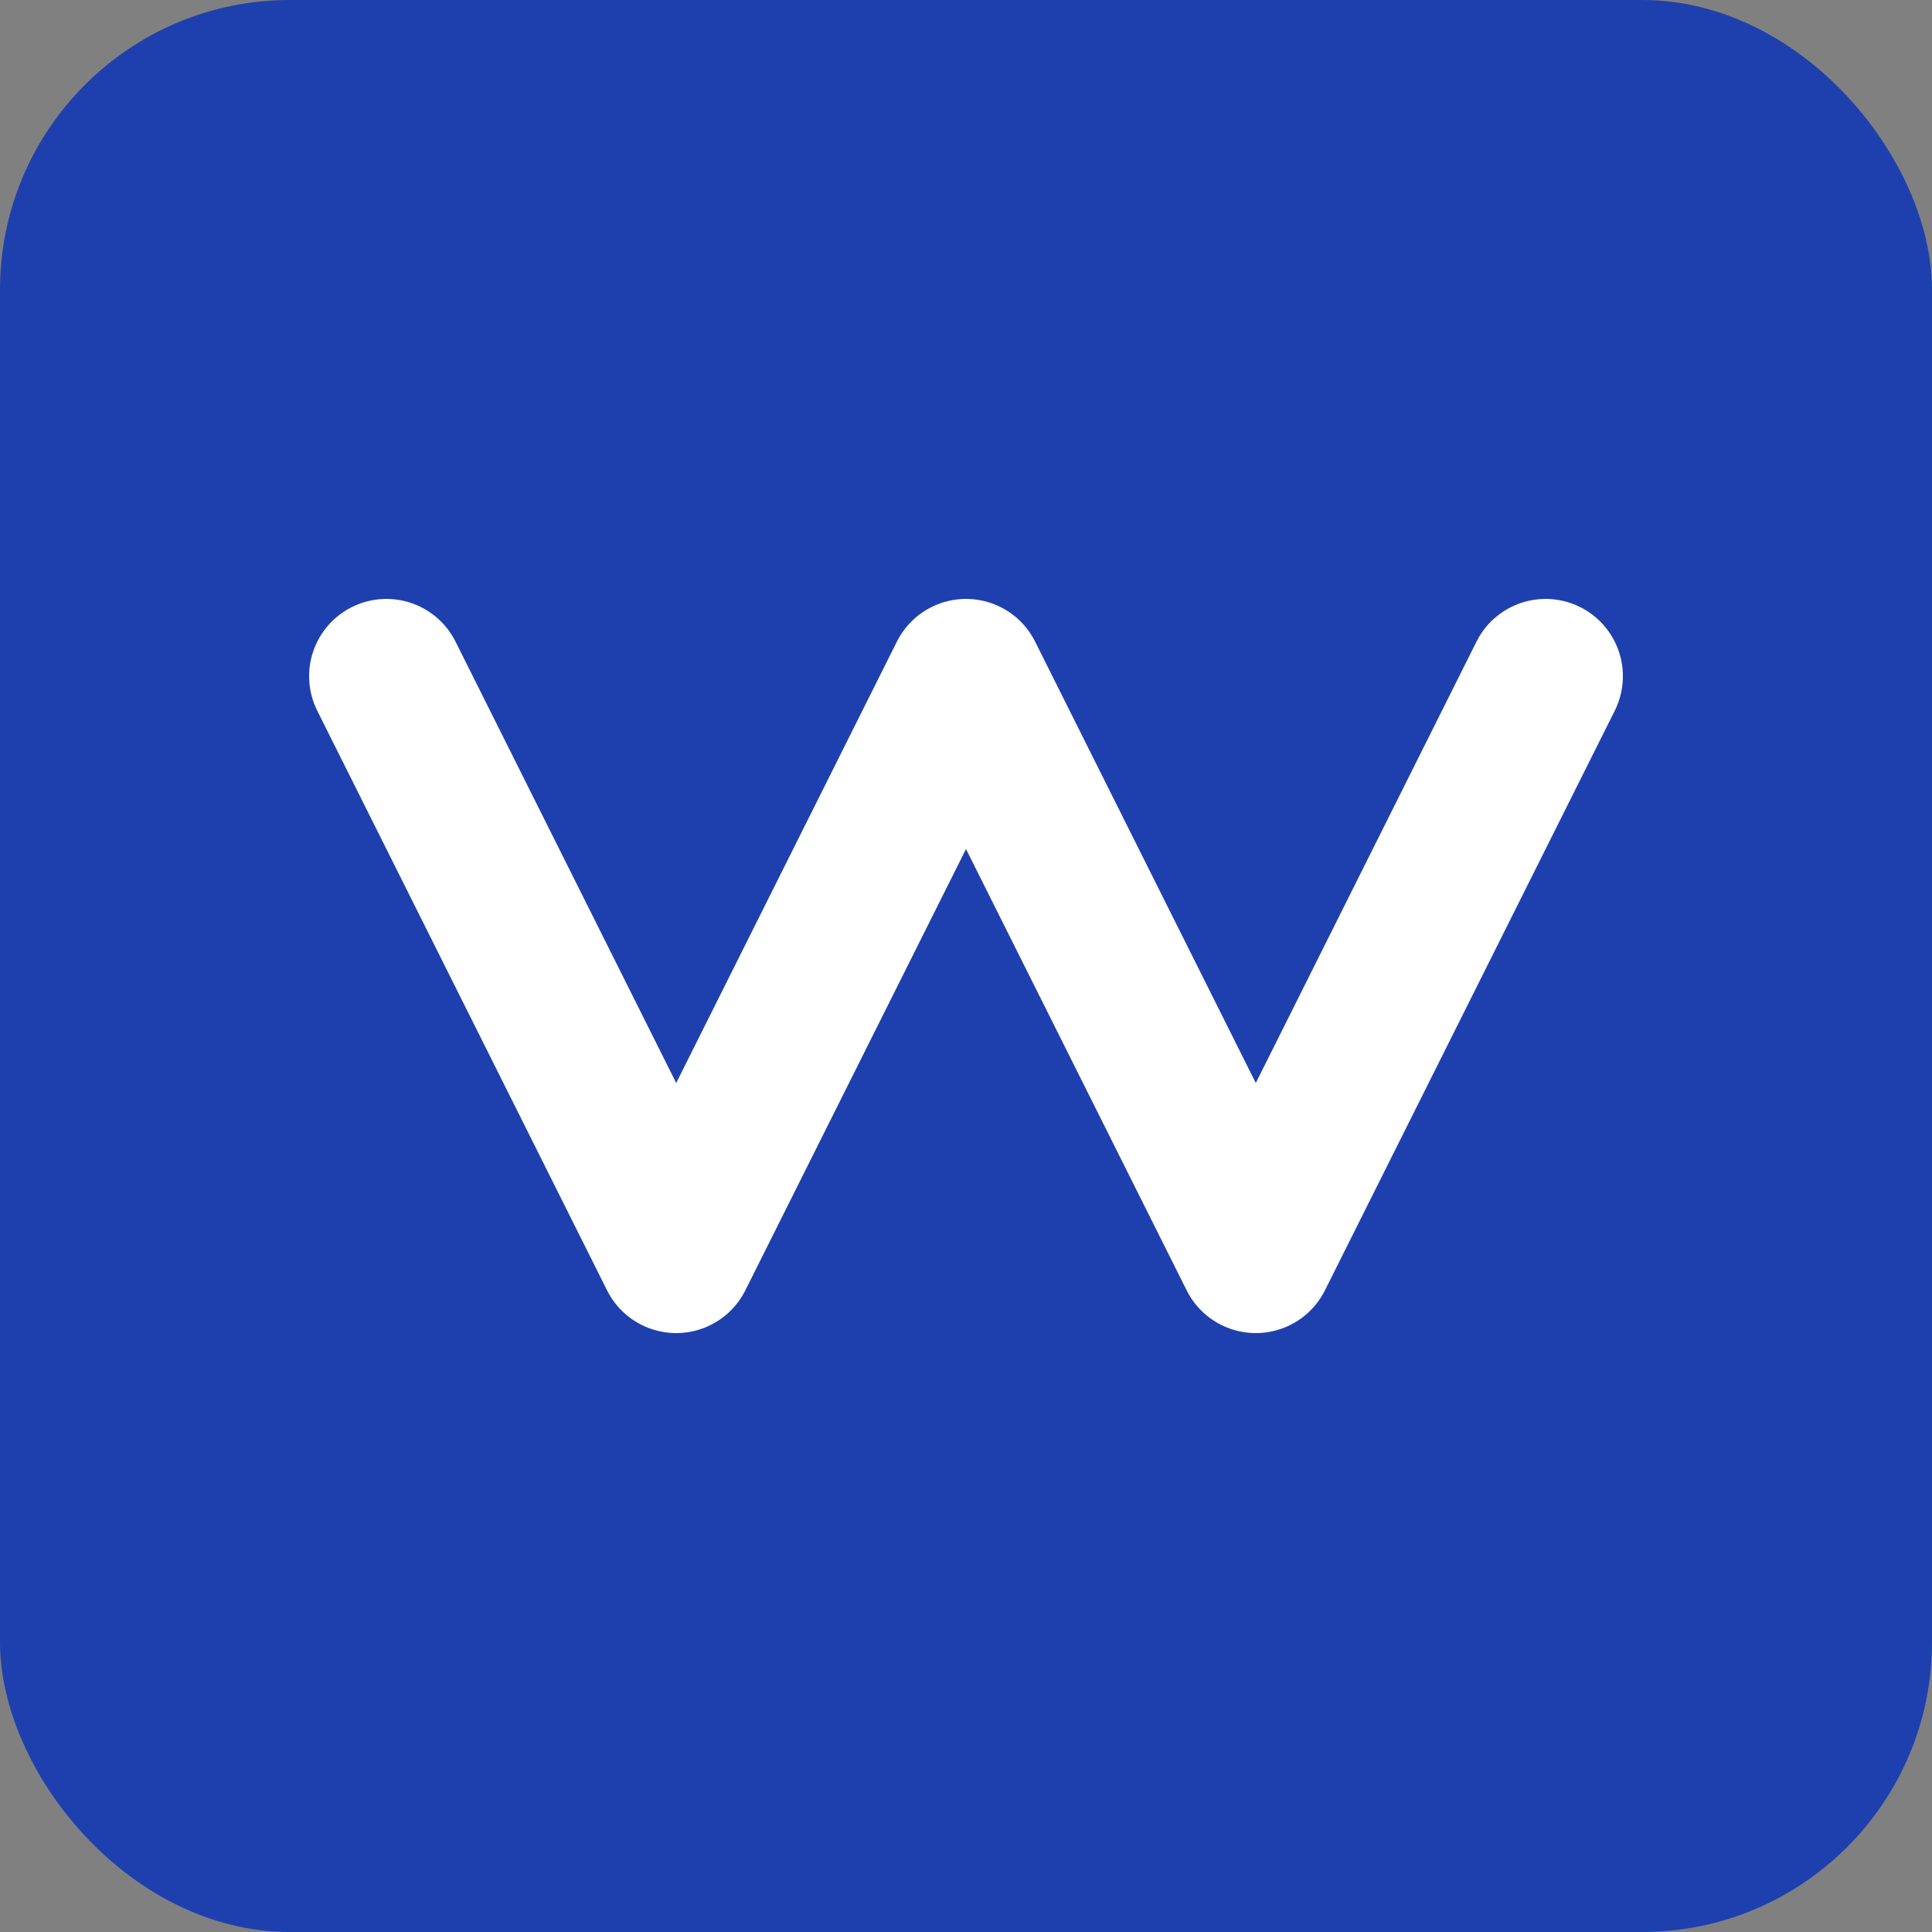
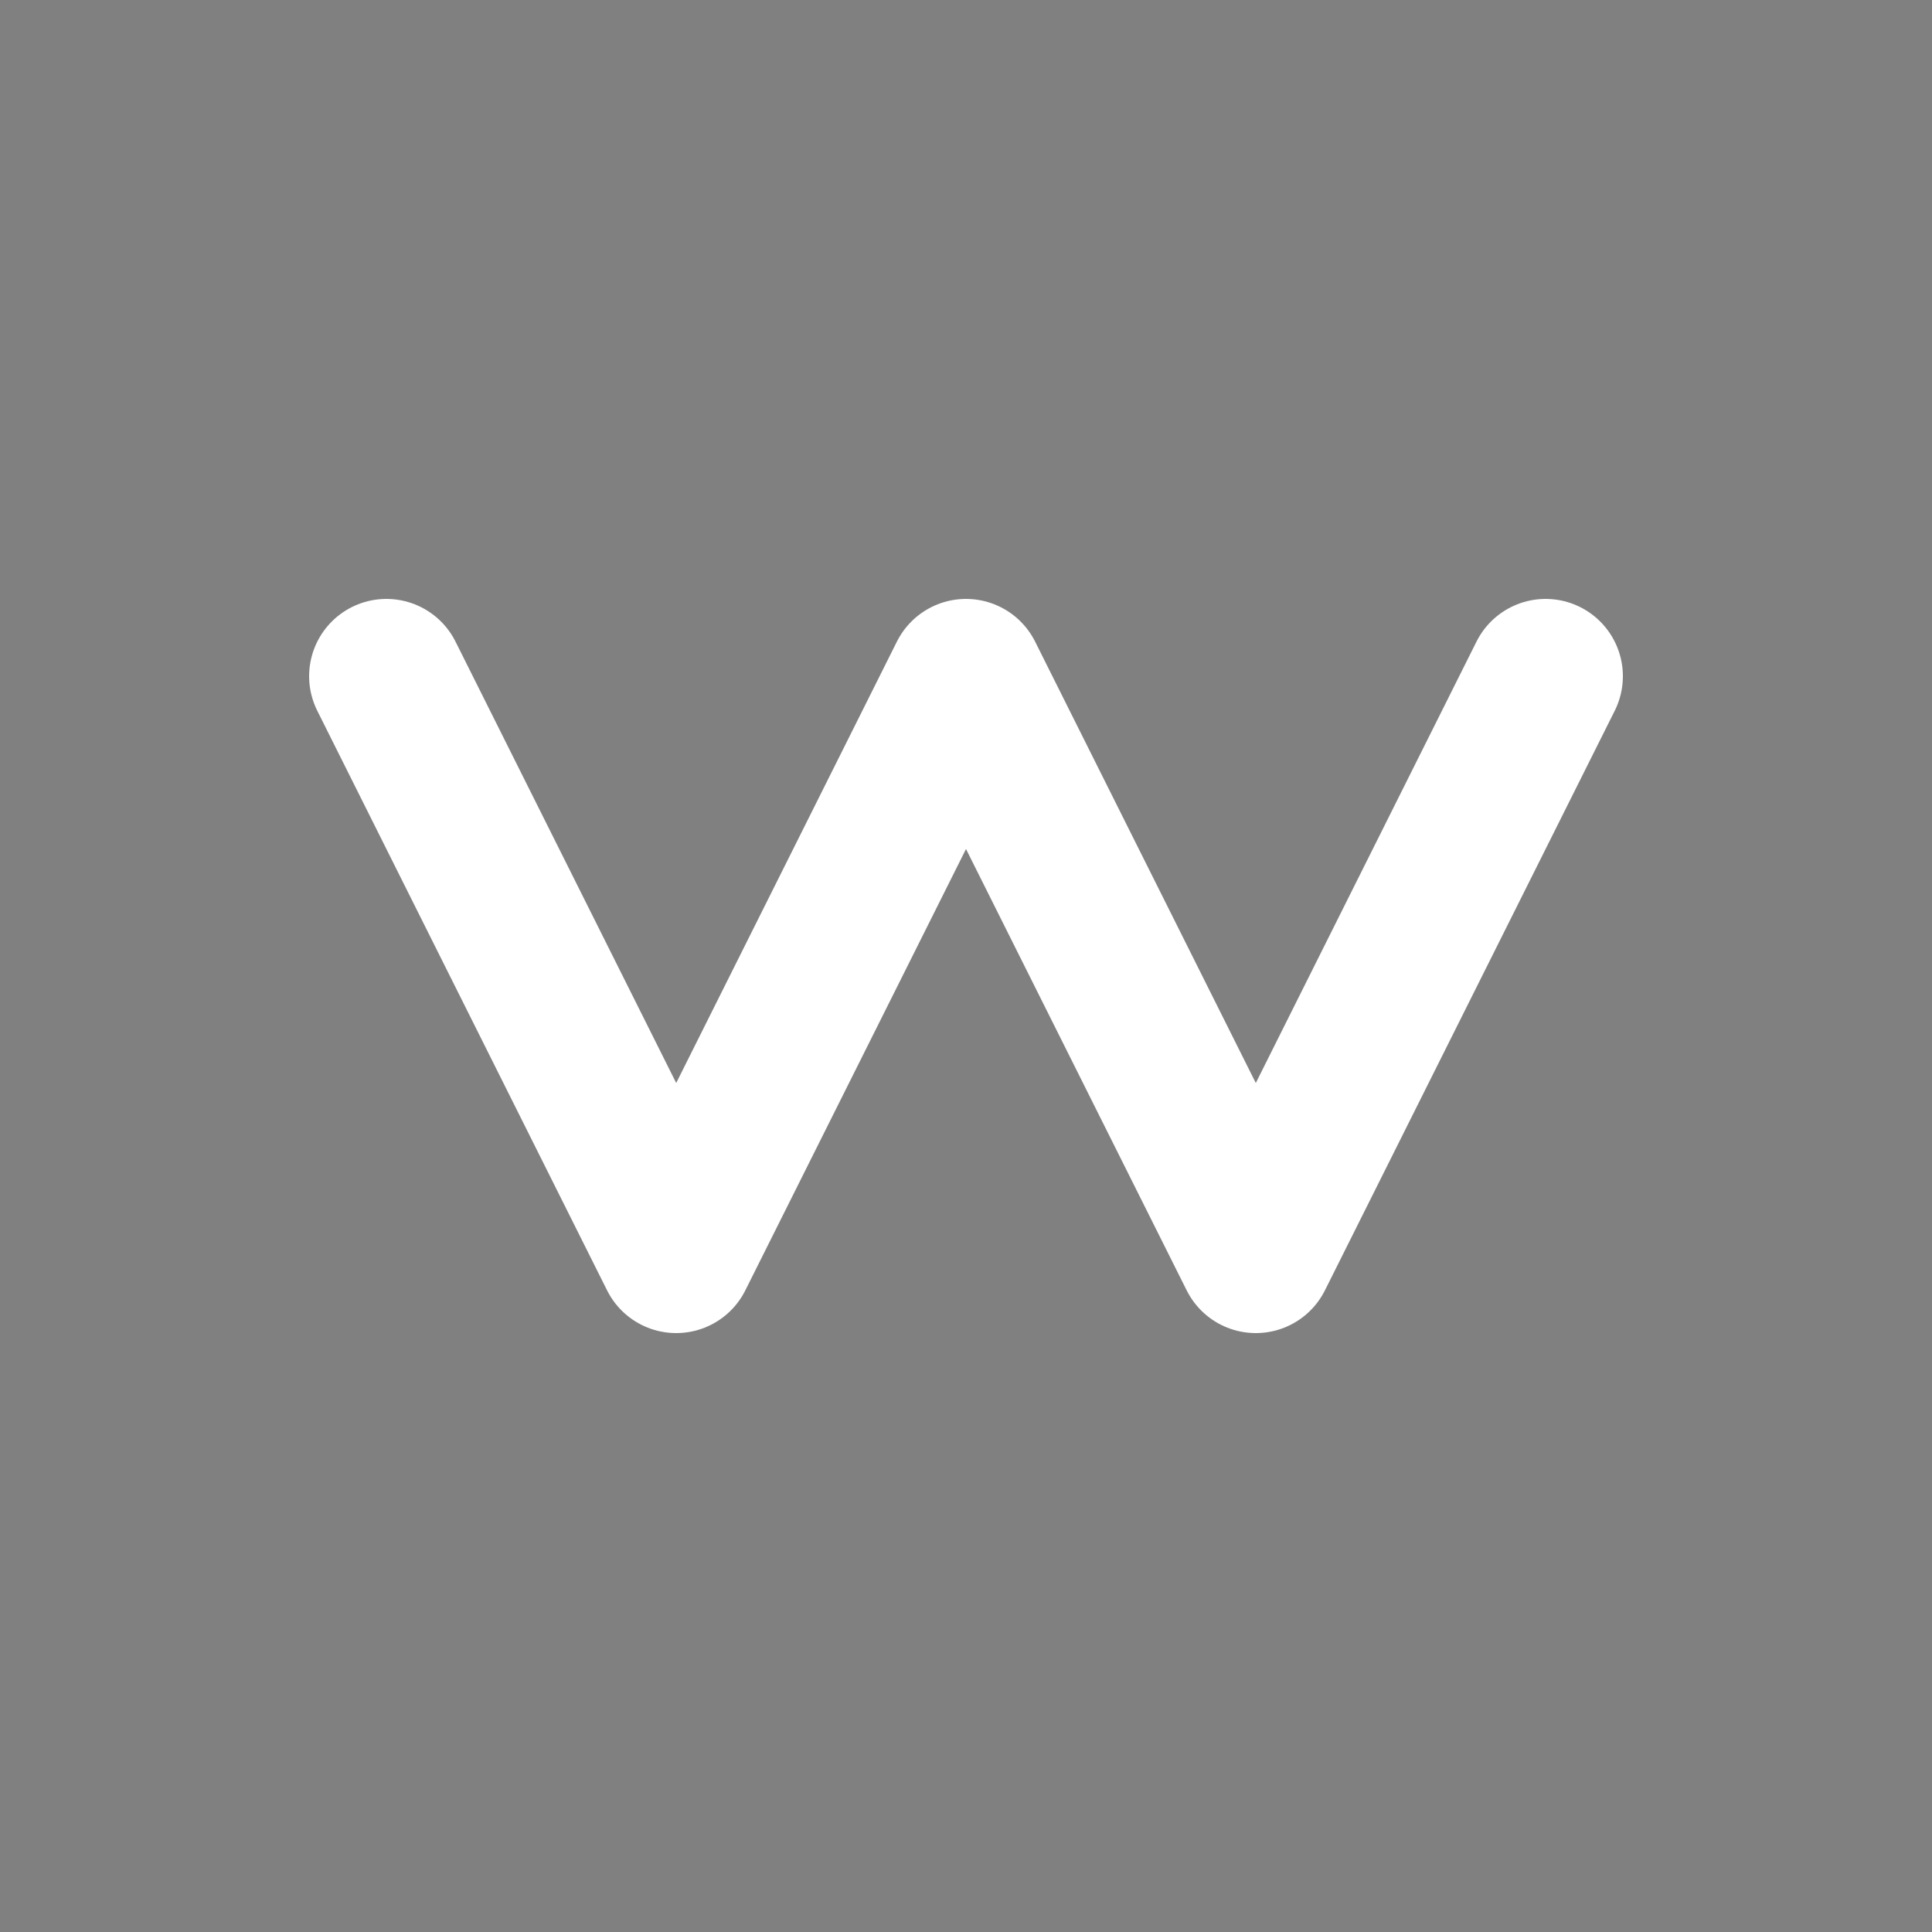
<svg xmlns="http://www.w3.org/2000/svg" viewBox="0 0 100 100" role="img" aria-label="Webhooks favicon">
  <rect x="0" y="0" width="100" height="100" fill="#808080" stroke="none" />
  <title>Webhooks</title>
-   <rect width="100" height="100" fill="#1e40af" rx="15" />
  <path d="M20 35 L35 65 L50 35 L65 65 L80 35" fill="none" stroke="white" stroke-width="8" stroke-linecap="round" stroke-linejoin="round" />
</svg>